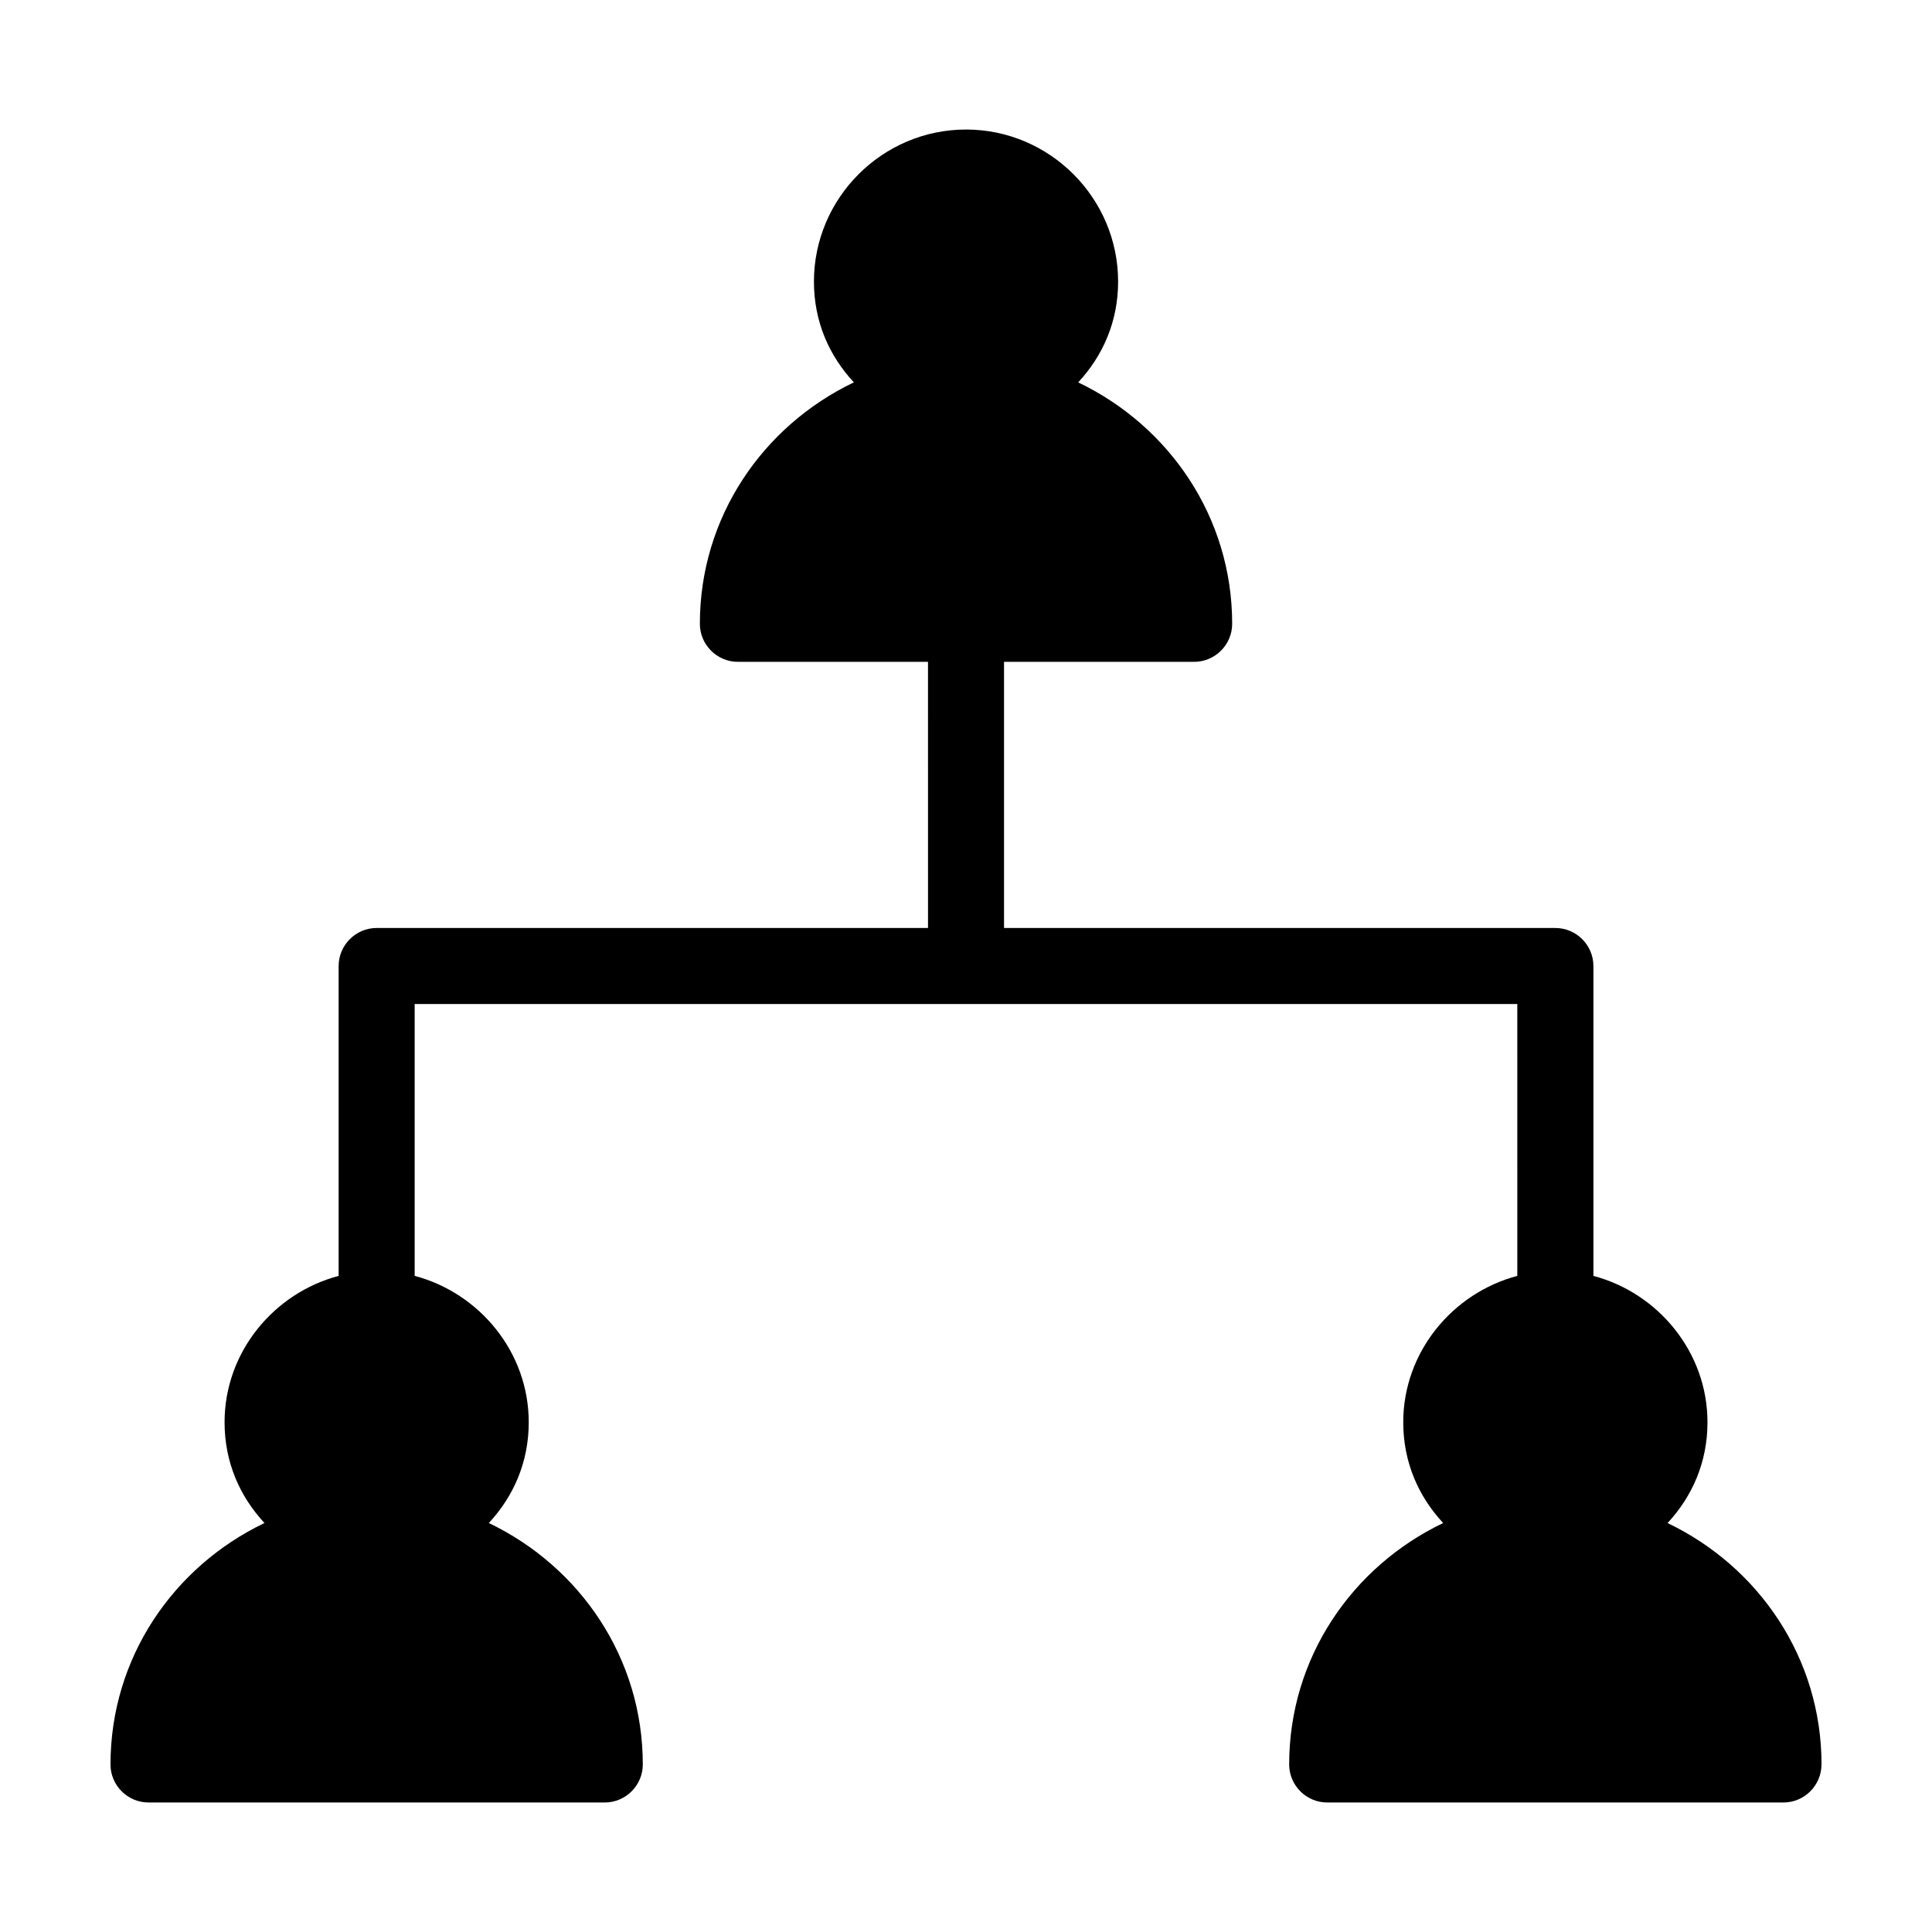
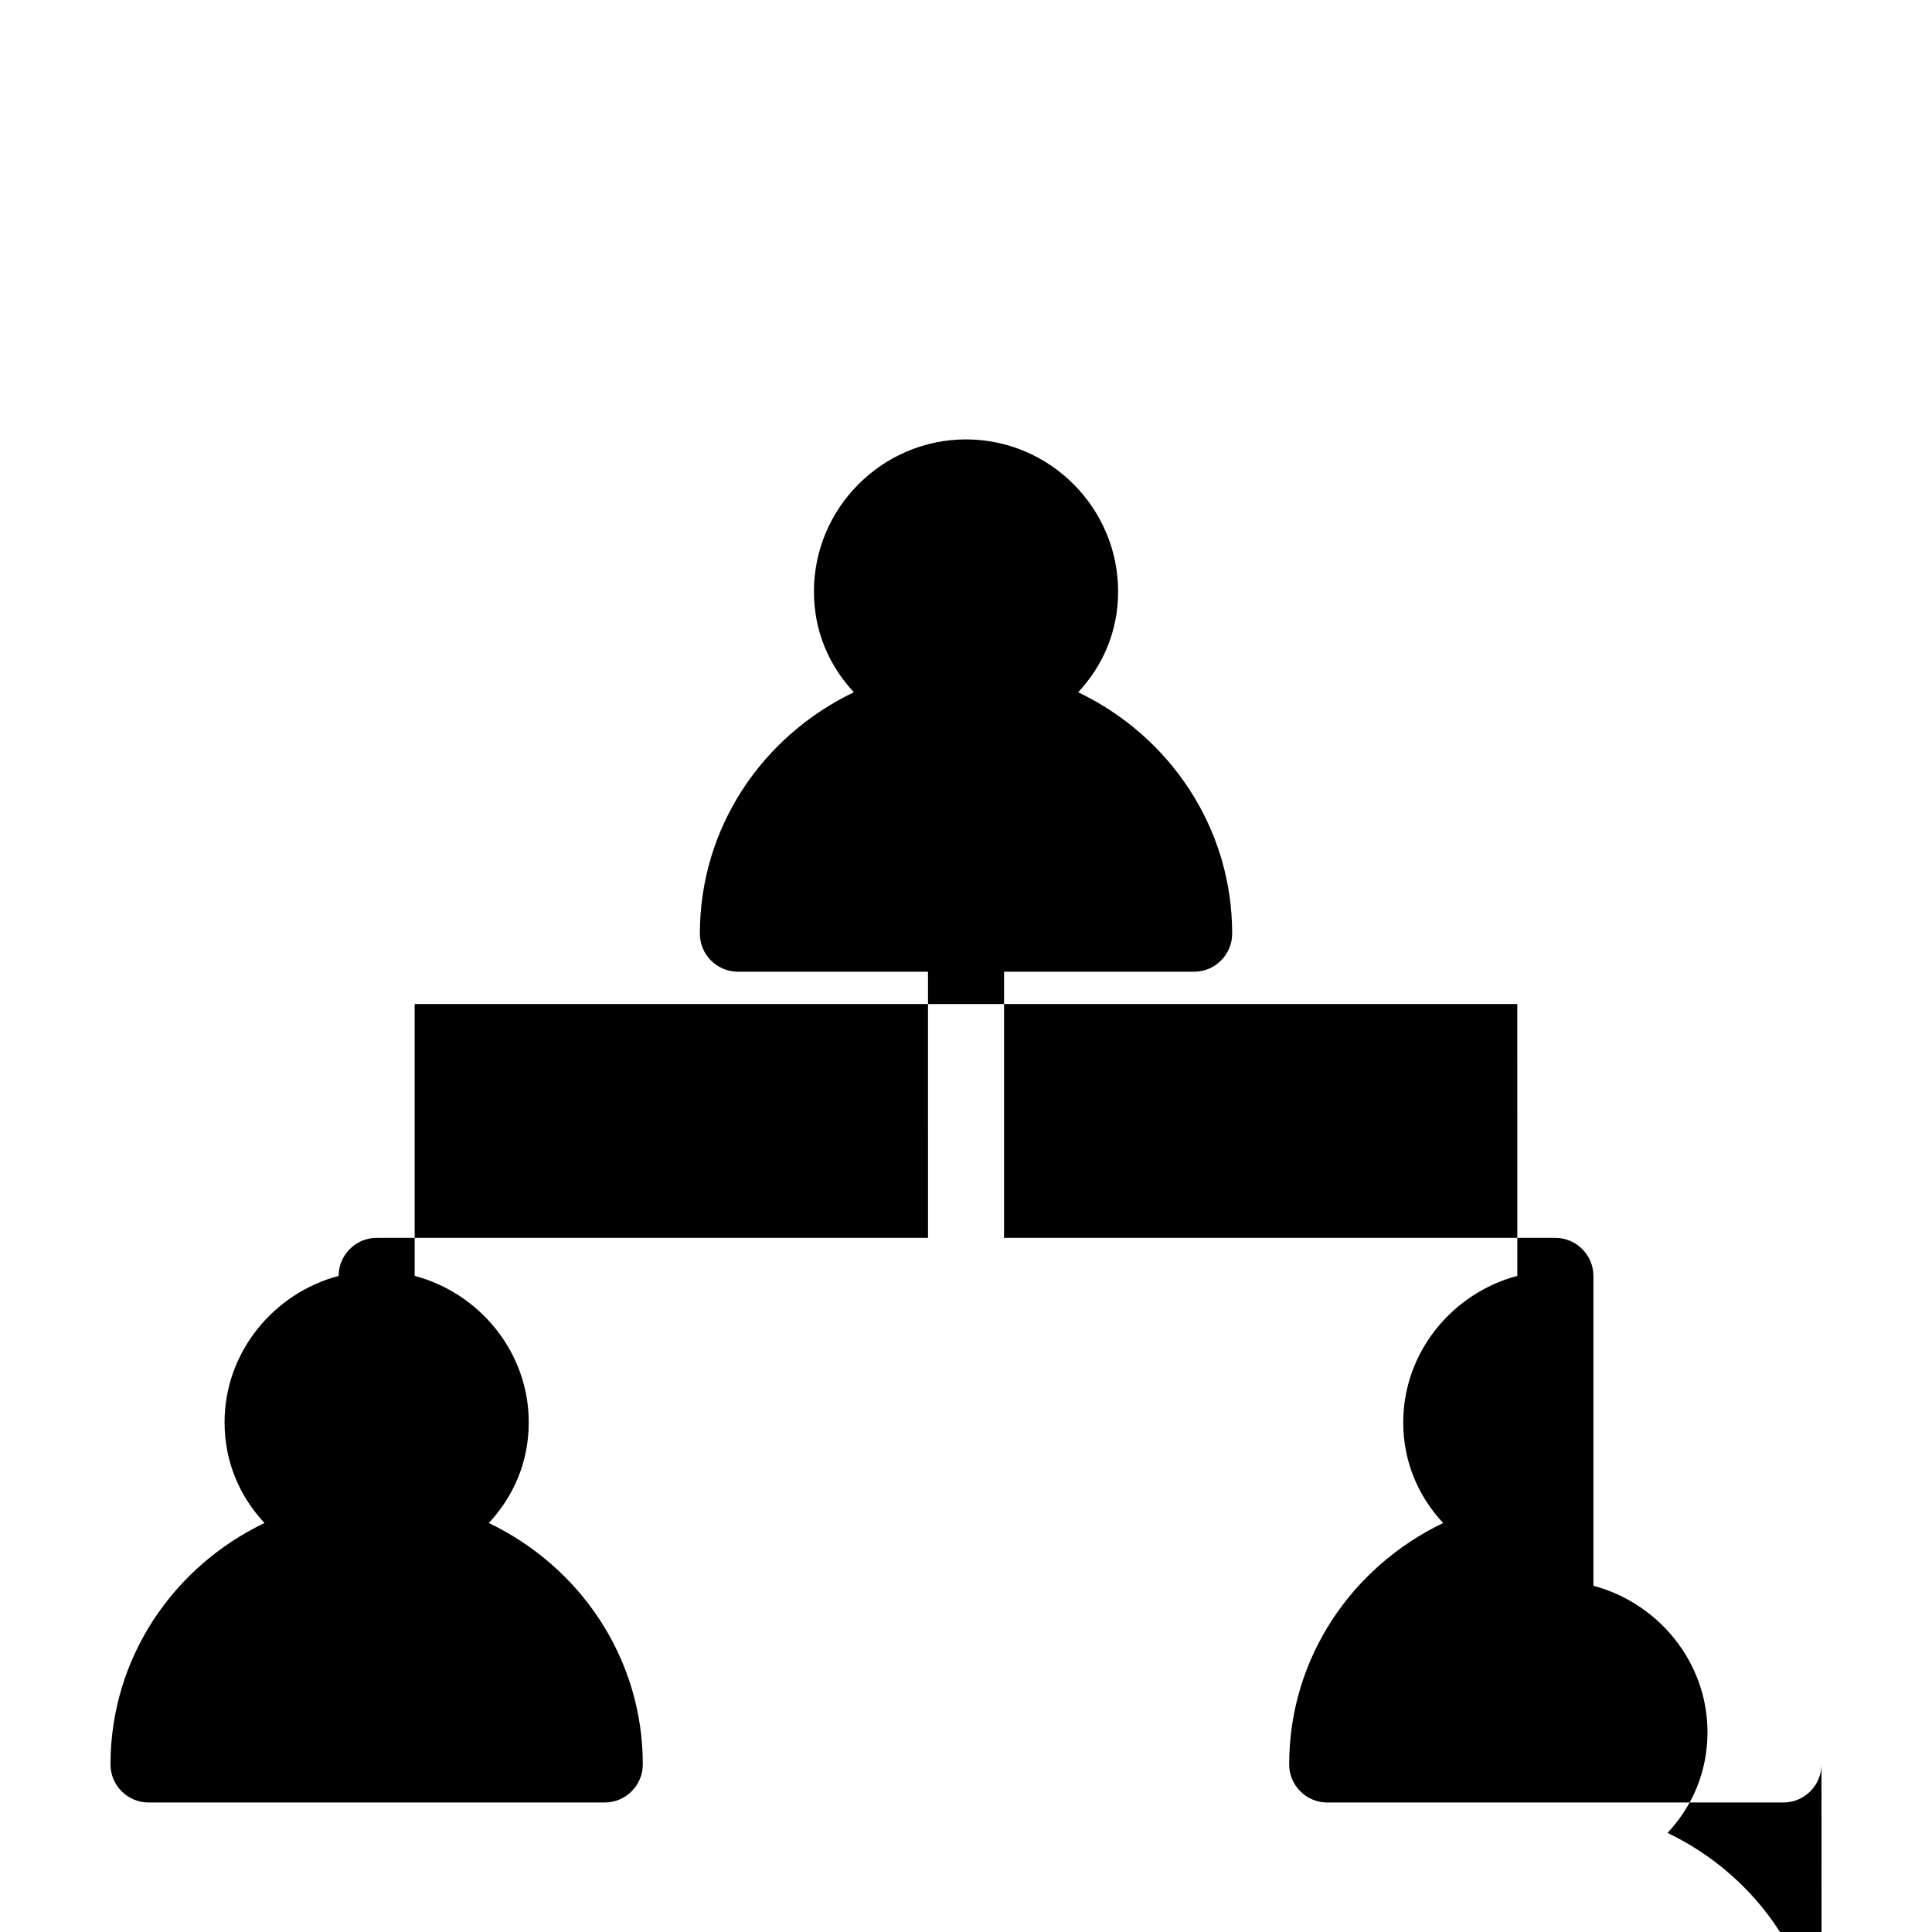
<svg xmlns="http://www.w3.org/2000/svg" fill="#000000" width="800px" height="800px" version="1.1" viewBox="144 144 512 512">
-   <path d="m626.71 611.6c0 5.543-4.535 10.078-10.078 10.078h-120.91c-5.543 0-10.078-4.535-10.078-10.078 0-28.215 16.625-52.395 40.809-63.984-6.547-7.051-10.578-16.121-10.578-26.699 0-18.641 13.098-34.258 30.23-38.793l-0.004-72.047h-292.21v72.043c17.129 4.535 30.23 20.152 30.23 38.793 0 10.578-4.031 19.648-10.578 26.703 24.18 11.59 40.805 35.773 40.805 63.984 0 5.543-4.535 10.078-10.078 10.078h-120.91c-5.543 0-10.078-4.535-10.078-10.078 0-28.215 16.625-52.395 40.809-63.984-6.547-7.051-10.578-16.121-10.578-26.699 0-18.641 13.098-34.258 30.23-38.793v-82.121c0-5.543 4.535-10.078 10.078-10.078h146.11l-0.004-70.531h-50.379c-5.543 0-10.078-4.535-10.078-10.078 0-28.215 16.625-52.395 40.809-63.984-6.551-7.051-10.578-16.121-10.578-26.699 0-22.168 18.137-40.305 40.305-40.305s40.305 18.137 40.305 40.305c0 10.578-4.031 19.648-10.578 26.703 24.18 11.586 40.805 35.766 40.805 63.98 0 5.543-4.535 10.078-10.078 10.078h-50.379v70.535h146.11c5.543 0 10.078 4.535 10.078 10.078v82.121c17.129 4.535 30.23 20.152 30.23 38.793 0 10.578-4.031 19.648-10.578 26.703 24.176 11.582 40.801 35.766 40.801 63.977z" />
+   <path d="m626.71 611.6c0 5.543-4.535 10.078-10.078 10.078h-120.91c-5.543 0-10.078-4.535-10.078-10.078 0-28.215 16.625-52.395 40.809-63.984-6.547-7.051-10.578-16.121-10.578-26.699 0-18.641 13.098-34.258 30.23-38.793l-0.004-72.047h-292.21v72.043c17.129 4.535 30.23 20.152 30.23 38.793 0 10.578-4.031 19.648-10.578 26.703 24.18 11.59 40.805 35.773 40.805 63.984 0 5.543-4.535 10.078-10.078 10.078h-120.91c-5.543 0-10.078-4.535-10.078-10.078 0-28.215 16.625-52.395 40.809-63.984-6.547-7.051-10.578-16.121-10.578-26.699 0-18.641 13.098-34.258 30.23-38.793c0-5.543 4.535-10.078 10.078-10.078h146.11l-0.004-70.531h-50.379c-5.543 0-10.078-4.535-10.078-10.078 0-28.215 16.625-52.395 40.809-63.984-6.551-7.051-10.578-16.121-10.578-26.699 0-22.168 18.137-40.305 40.305-40.305s40.305 18.137 40.305 40.305c0 10.578-4.031 19.648-10.578 26.703 24.18 11.586 40.805 35.766 40.805 63.98 0 5.543-4.535 10.078-10.078 10.078h-50.379v70.535h146.11c5.543 0 10.078 4.535 10.078 10.078v82.121c17.129 4.535 30.23 20.152 30.23 38.793 0 10.578-4.031 19.648-10.578 26.703 24.176 11.582 40.801 35.766 40.801 63.977z" />
</svg>